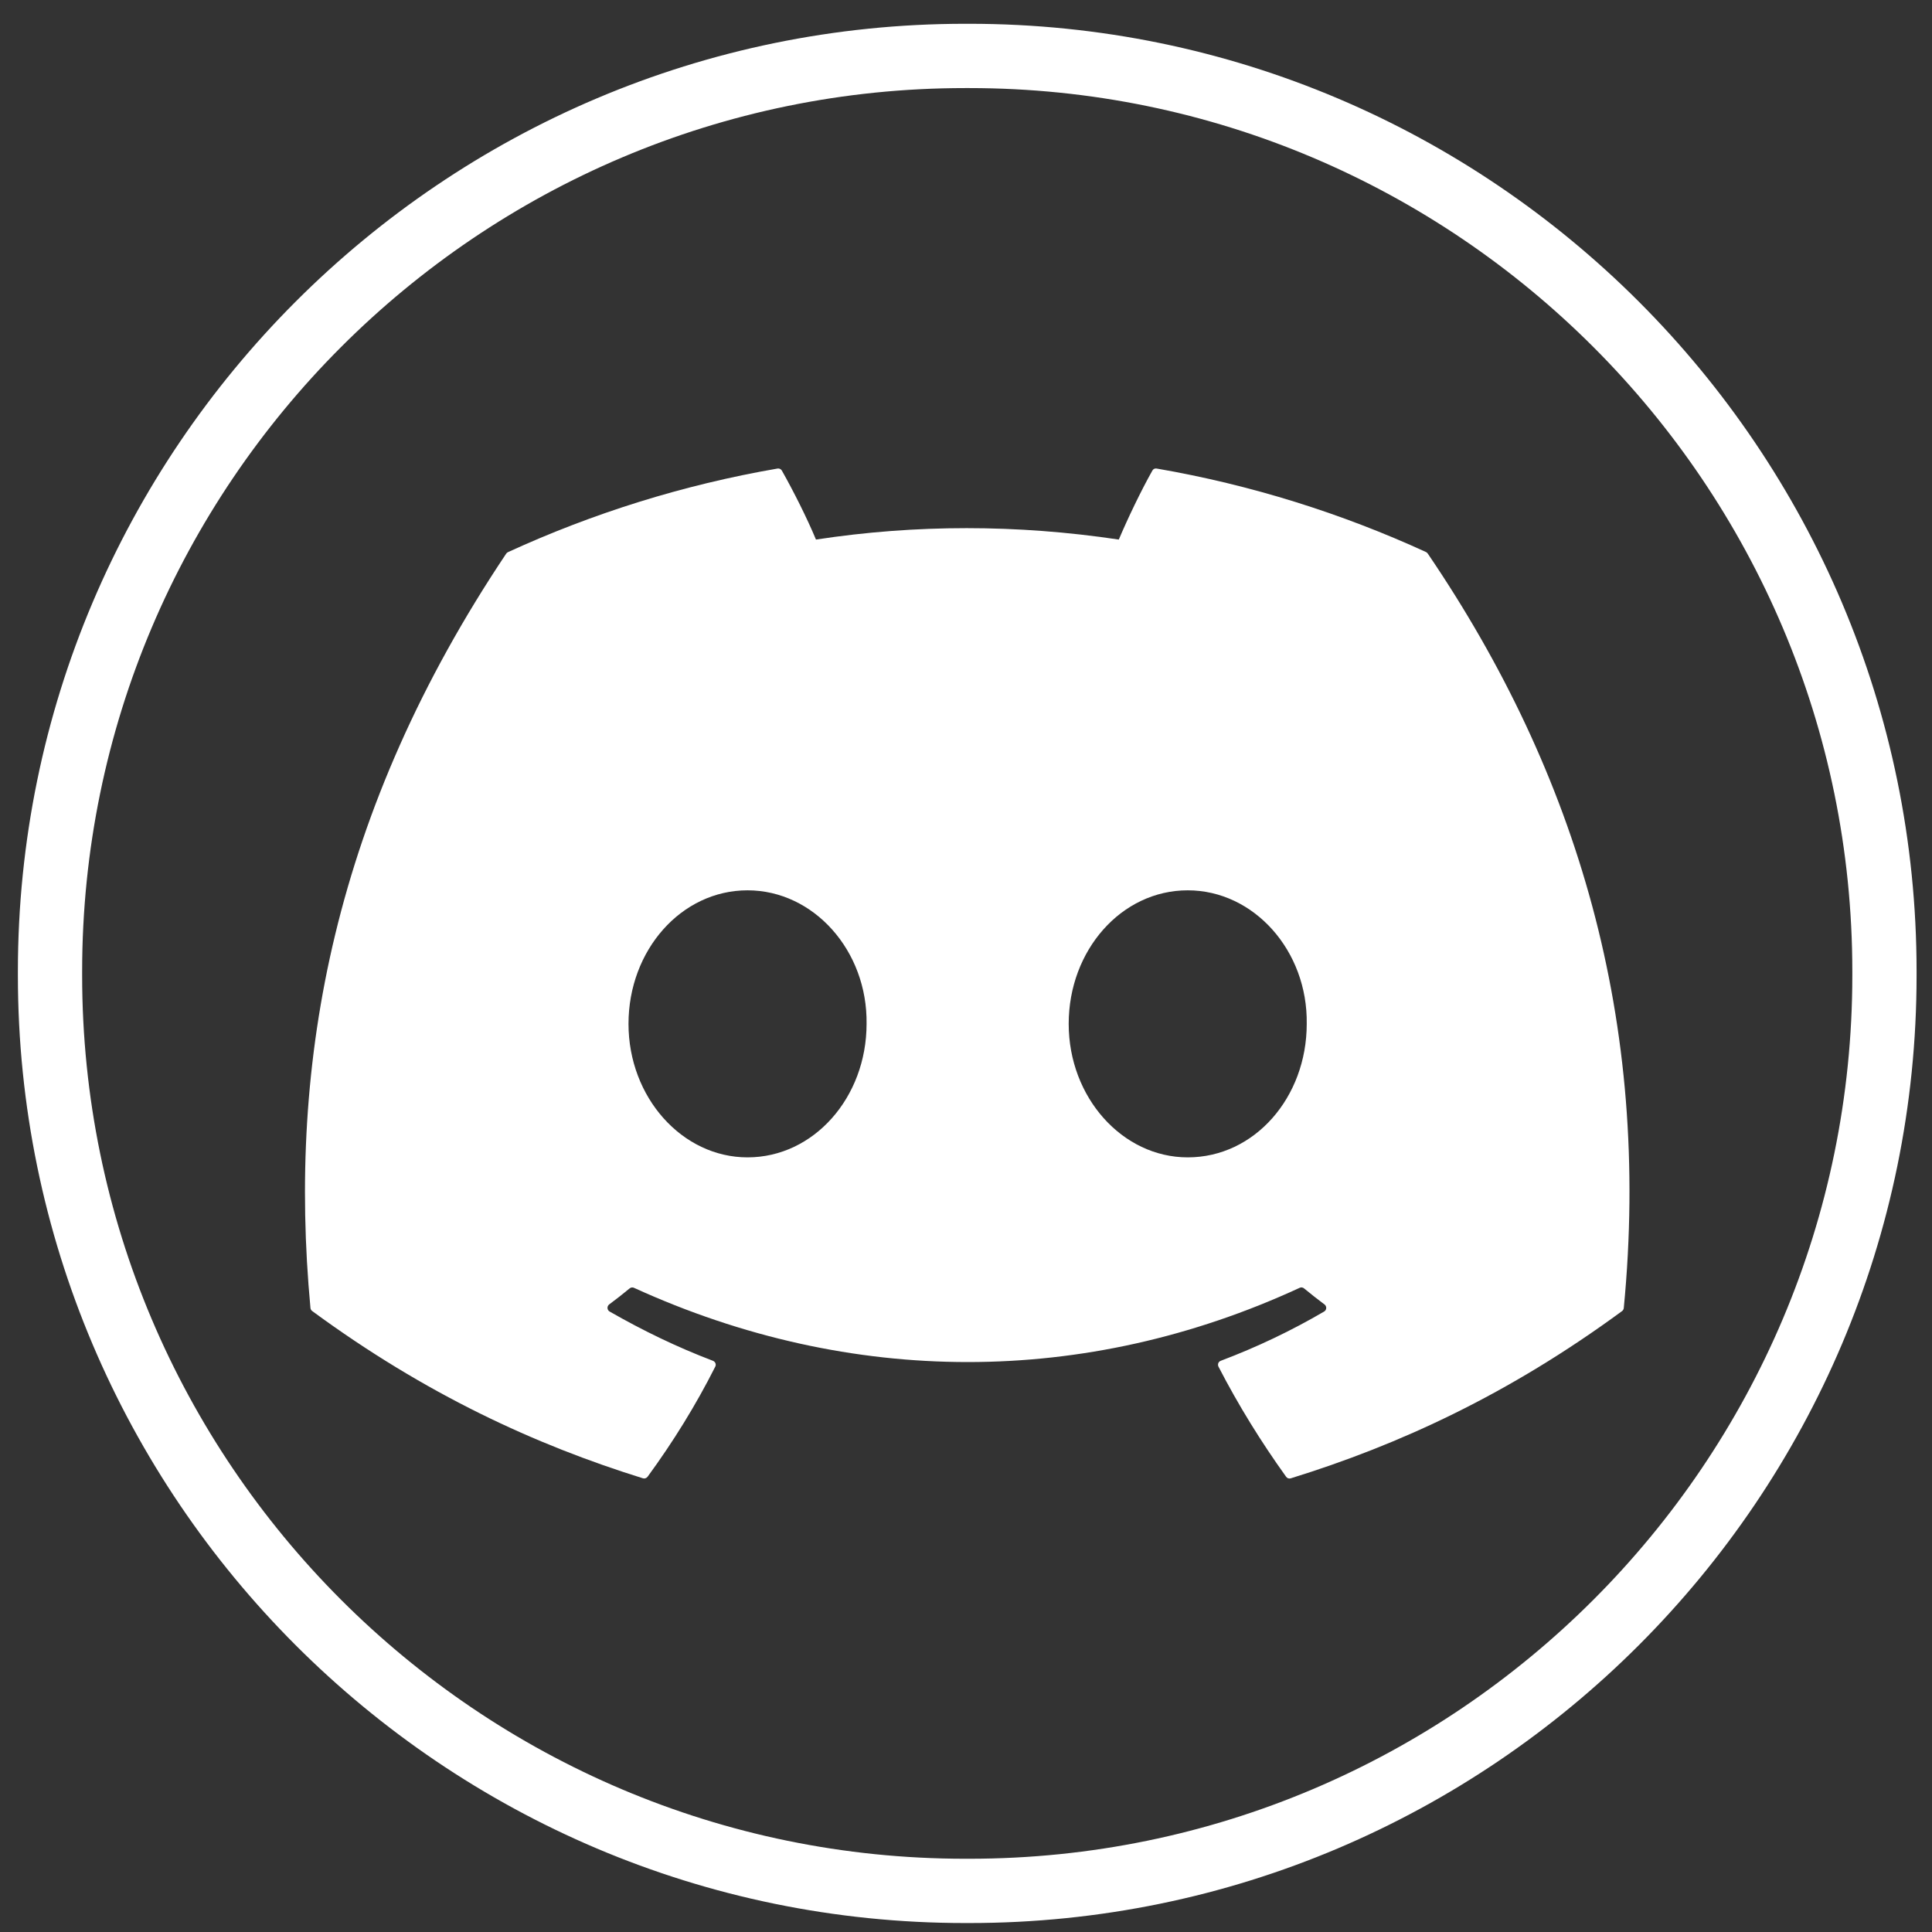
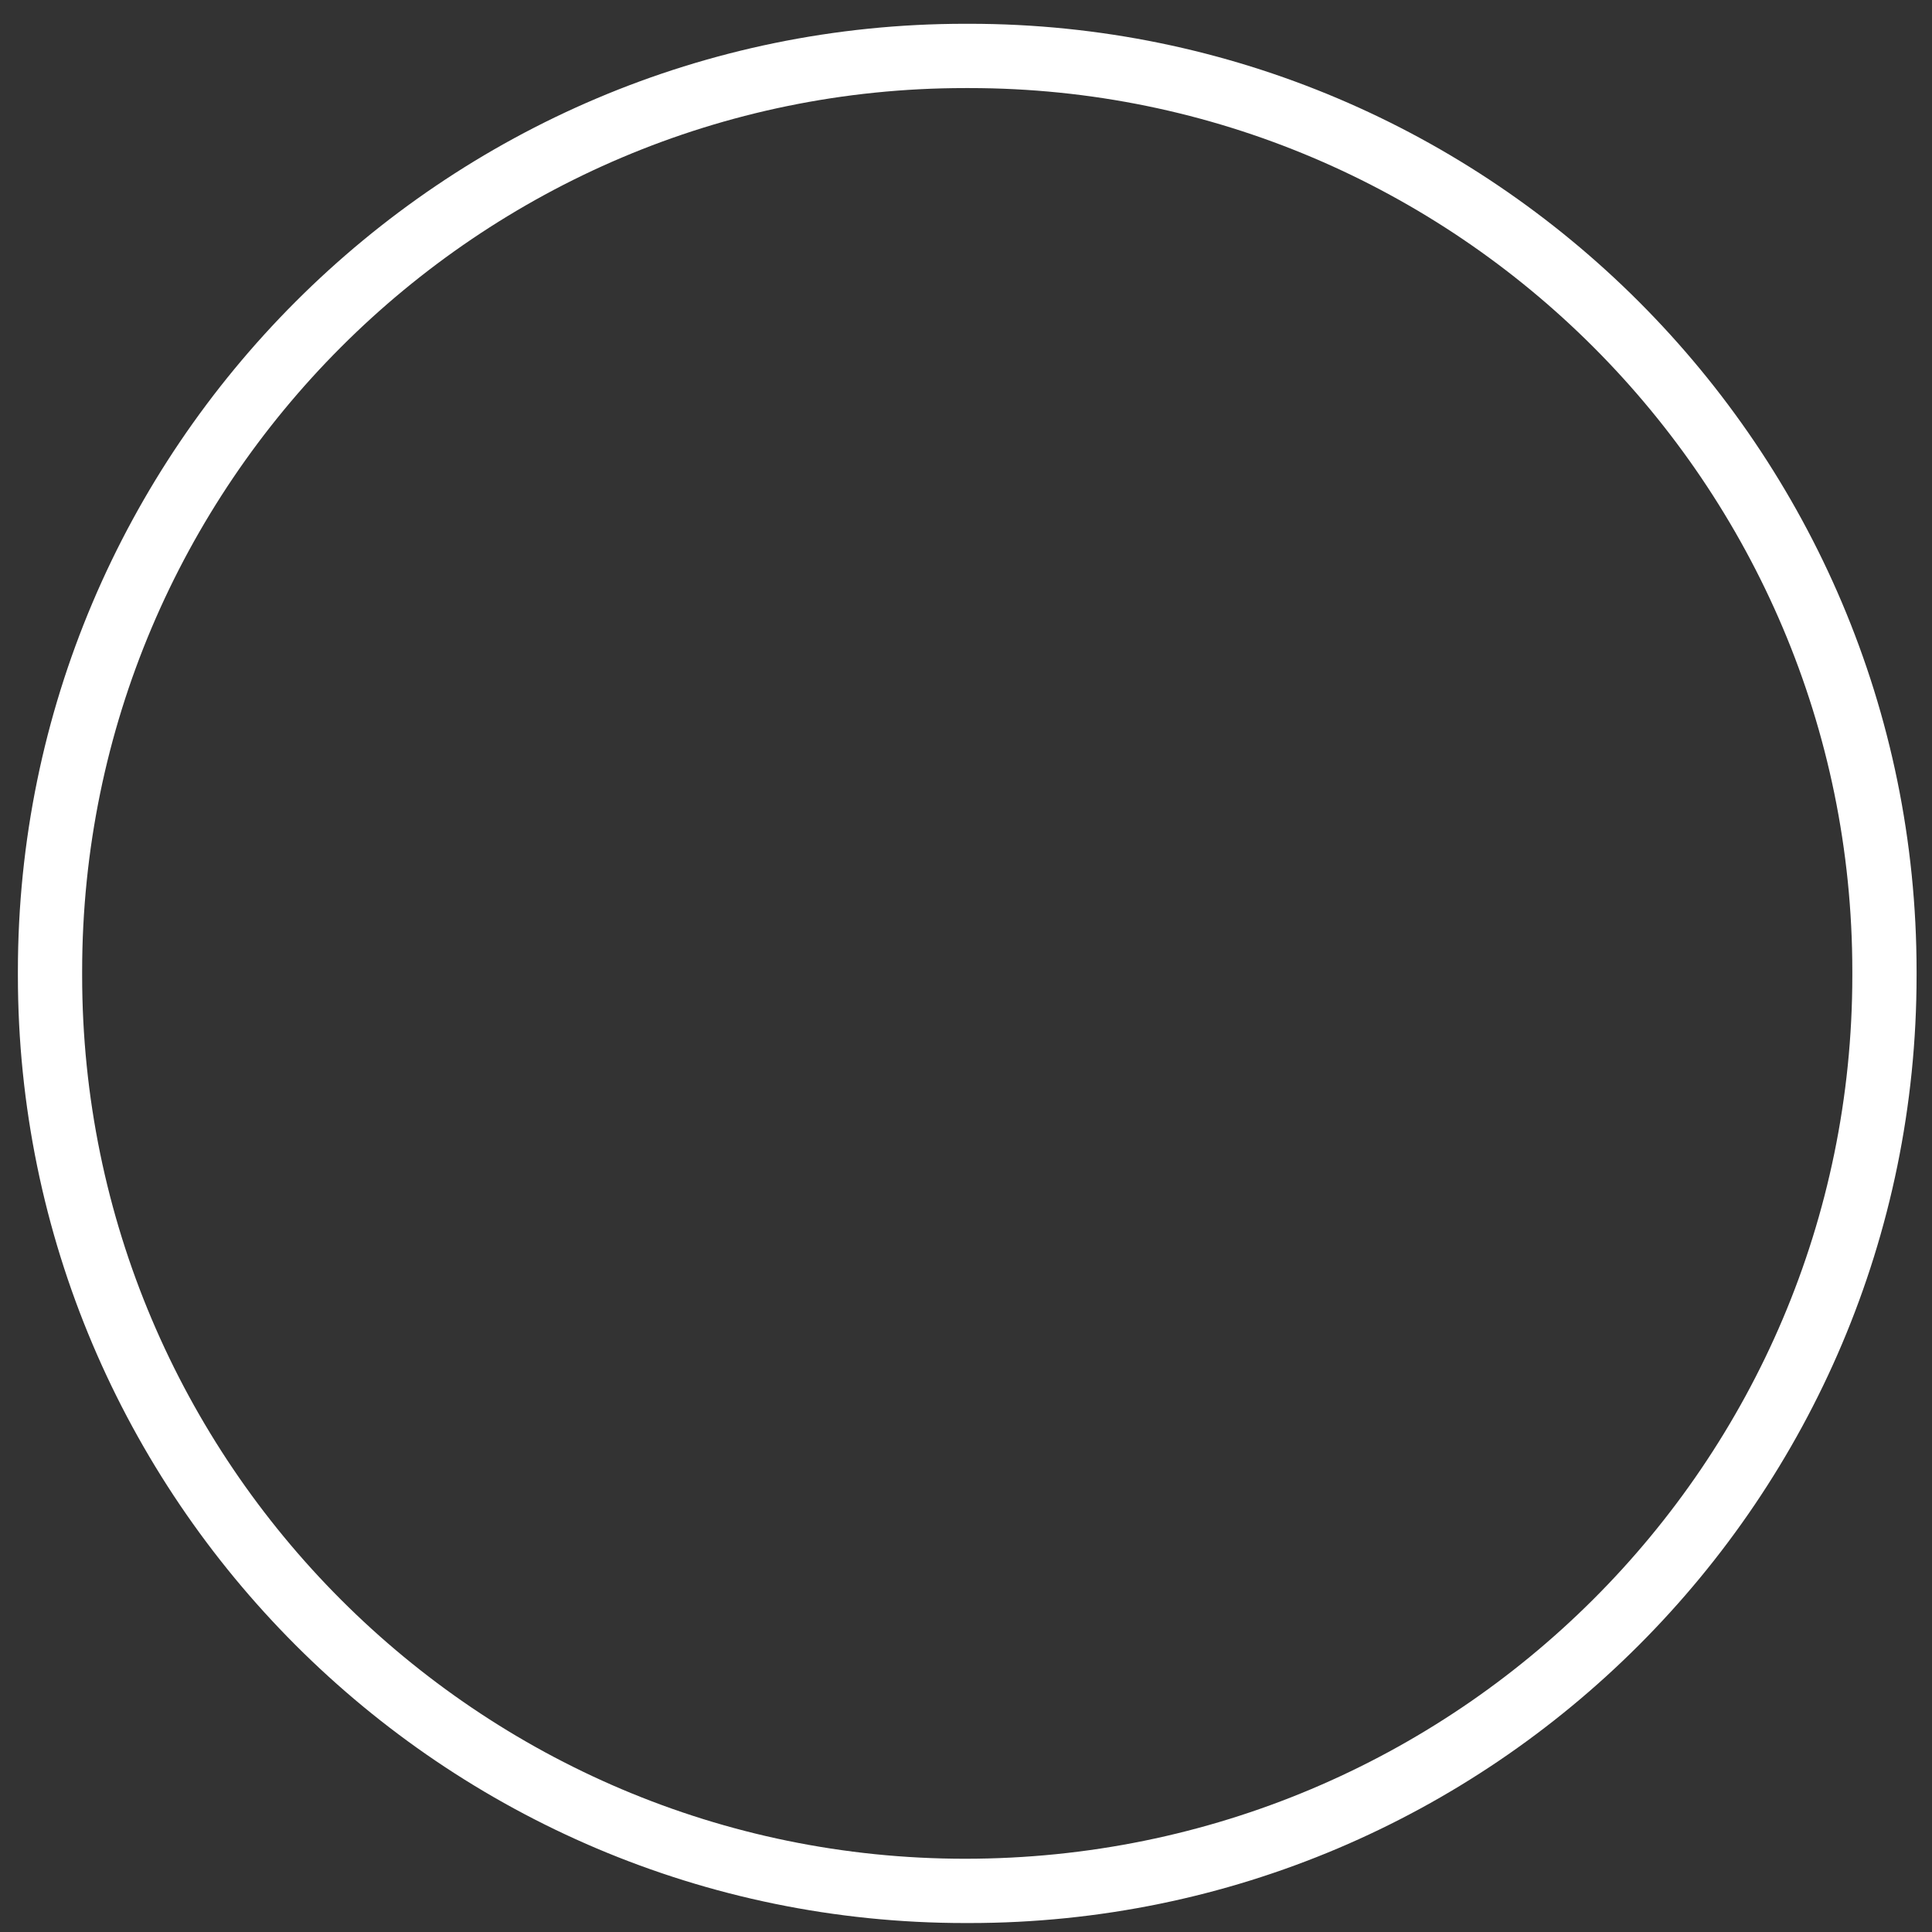
<svg xmlns="http://www.w3.org/2000/svg" width="58" height="58" viewBox="0 0 58 58" fill="none">
  <rect x="0" y="0" width="58" height="58" fill="#333333" stroke="none" />
-   <path d="M29.1 57.731H28.974C13.294 57.731 0.537 44.97 0.537 29.285V29.16C0.537 13.475 13.294 0.714 28.974 0.714H29.1C44.78 0.714 57.537 13.475 57.537 29.16V29.285C57.537 44.97 44.78 57.731 29.1 57.731ZM28.974 2.644C14.357 2.644 2.466 14.538 2.466 29.16V29.285C2.466 43.906 14.357 55.801 28.974 55.801H29.1C43.717 55.801 55.608 43.906 55.608 29.285V29.16C55.608 14.538 43.717 2.644 29.1 2.644H28.974Z" fill="white" />
-   <path d="M42.818 16.576C40.282 15.413 37.566 14.556 34.724 14.066C34.672 14.056 34.62 14.079 34.595 14.127C34.245 14.749 33.858 15.561 33.587 16.198C30.531 15.741 27.491 15.741 24.496 16.198C24.224 15.546 23.823 14.749 23.472 14.127C23.445 14.081 23.393 14.058 23.342 14.066C20.502 14.556 17.784 15.413 15.249 16.576C15.227 16.586 15.208 16.602 15.195 16.623C10.039 24.327 8.627 31.843 9.32 39.265C9.323 39.302 9.343 39.337 9.372 39.358C12.773 41.857 16.069 43.374 19.302 44.38C19.354 44.395 19.408 44.376 19.441 44.333C20.205 43.289 20.888 42.187 21.473 41.027C21.508 40.96 21.473 40.879 21.403 40.852C20.321 40.441 19.293 39.941 18.301 39.373C18.222 39.327 18.216 39.215 18.287 39.161C18.496 39.005 18.704 38.843 18.903 38.678C18.939 38.648 18.99 38.642 19.032 38.661C25.54 41.633 32.586 41.633 39.017 38.661C39.059 38.64 39.109 38.648 39.146 38.676C39.345 38.84 39.553 39.005 39.763 39.161C39.835 39.215 39.831 39.327 39.752 39.373C38.762 39.952 37.732 40.442 36.648 40.852C36.576 40.879 36.545 40.96 36.58 41.029C37.178 42.187 37.859 43.287 38.61 44.333C38.641 44.378 38.697 44.397 38.748 44.381C41.998 43.376 45.293 41.859 48.695 39.36C48.724 39.339 48.743 39.304 48.747 39.269C49.576 30.688 47.358 23.235 42.868 16.627C42.856 16.605 42.839 16.588 42.816 16.578L42.818 16.576ZM22.441 34.745C20.481 34.745 18.868 32.946 18.868 30.737C18.868 28.527 20.452 26.728 22.441 26.728C24.43 26.728 26.047 28.544 26.015 30.737C26.015 32.946 24.43 34.745 22.441 34.745ZM35.656 34.745C33.696 34.745 32.083 32.946 32.083 30.737C32.083 28.527 33.666 26.728 35.656 26.728C37.645 26.728 39.262 28.544 39.229 30.737C39.229 32.946 37.662 34.745 35.656 34.745Z" fill="white" />
+   <path d="M29.1 57.731H28.974C13.294 57.731 0.537 44.97 0.537 29.285V29.16C0.537 13.475 13.294 0.714 28.974 0.714H29.1C44.78 0.714 57.537 13.475 57.537 29.16V29.285C57.537 44.97 44.78 57.731 29.1 57.731ZM28.974 2.644C14.357 2.644 2.466 14.538 2.466 29.16V29.285C2.466 43.906 14.357 55.801 28.974 55.801C43.717 55.801 55.608 43.906 55.608 29.285V29.16C55.608 14.538 43.717 2.644 29.1 2.644H28.974Z" fill="white" />
</svg>